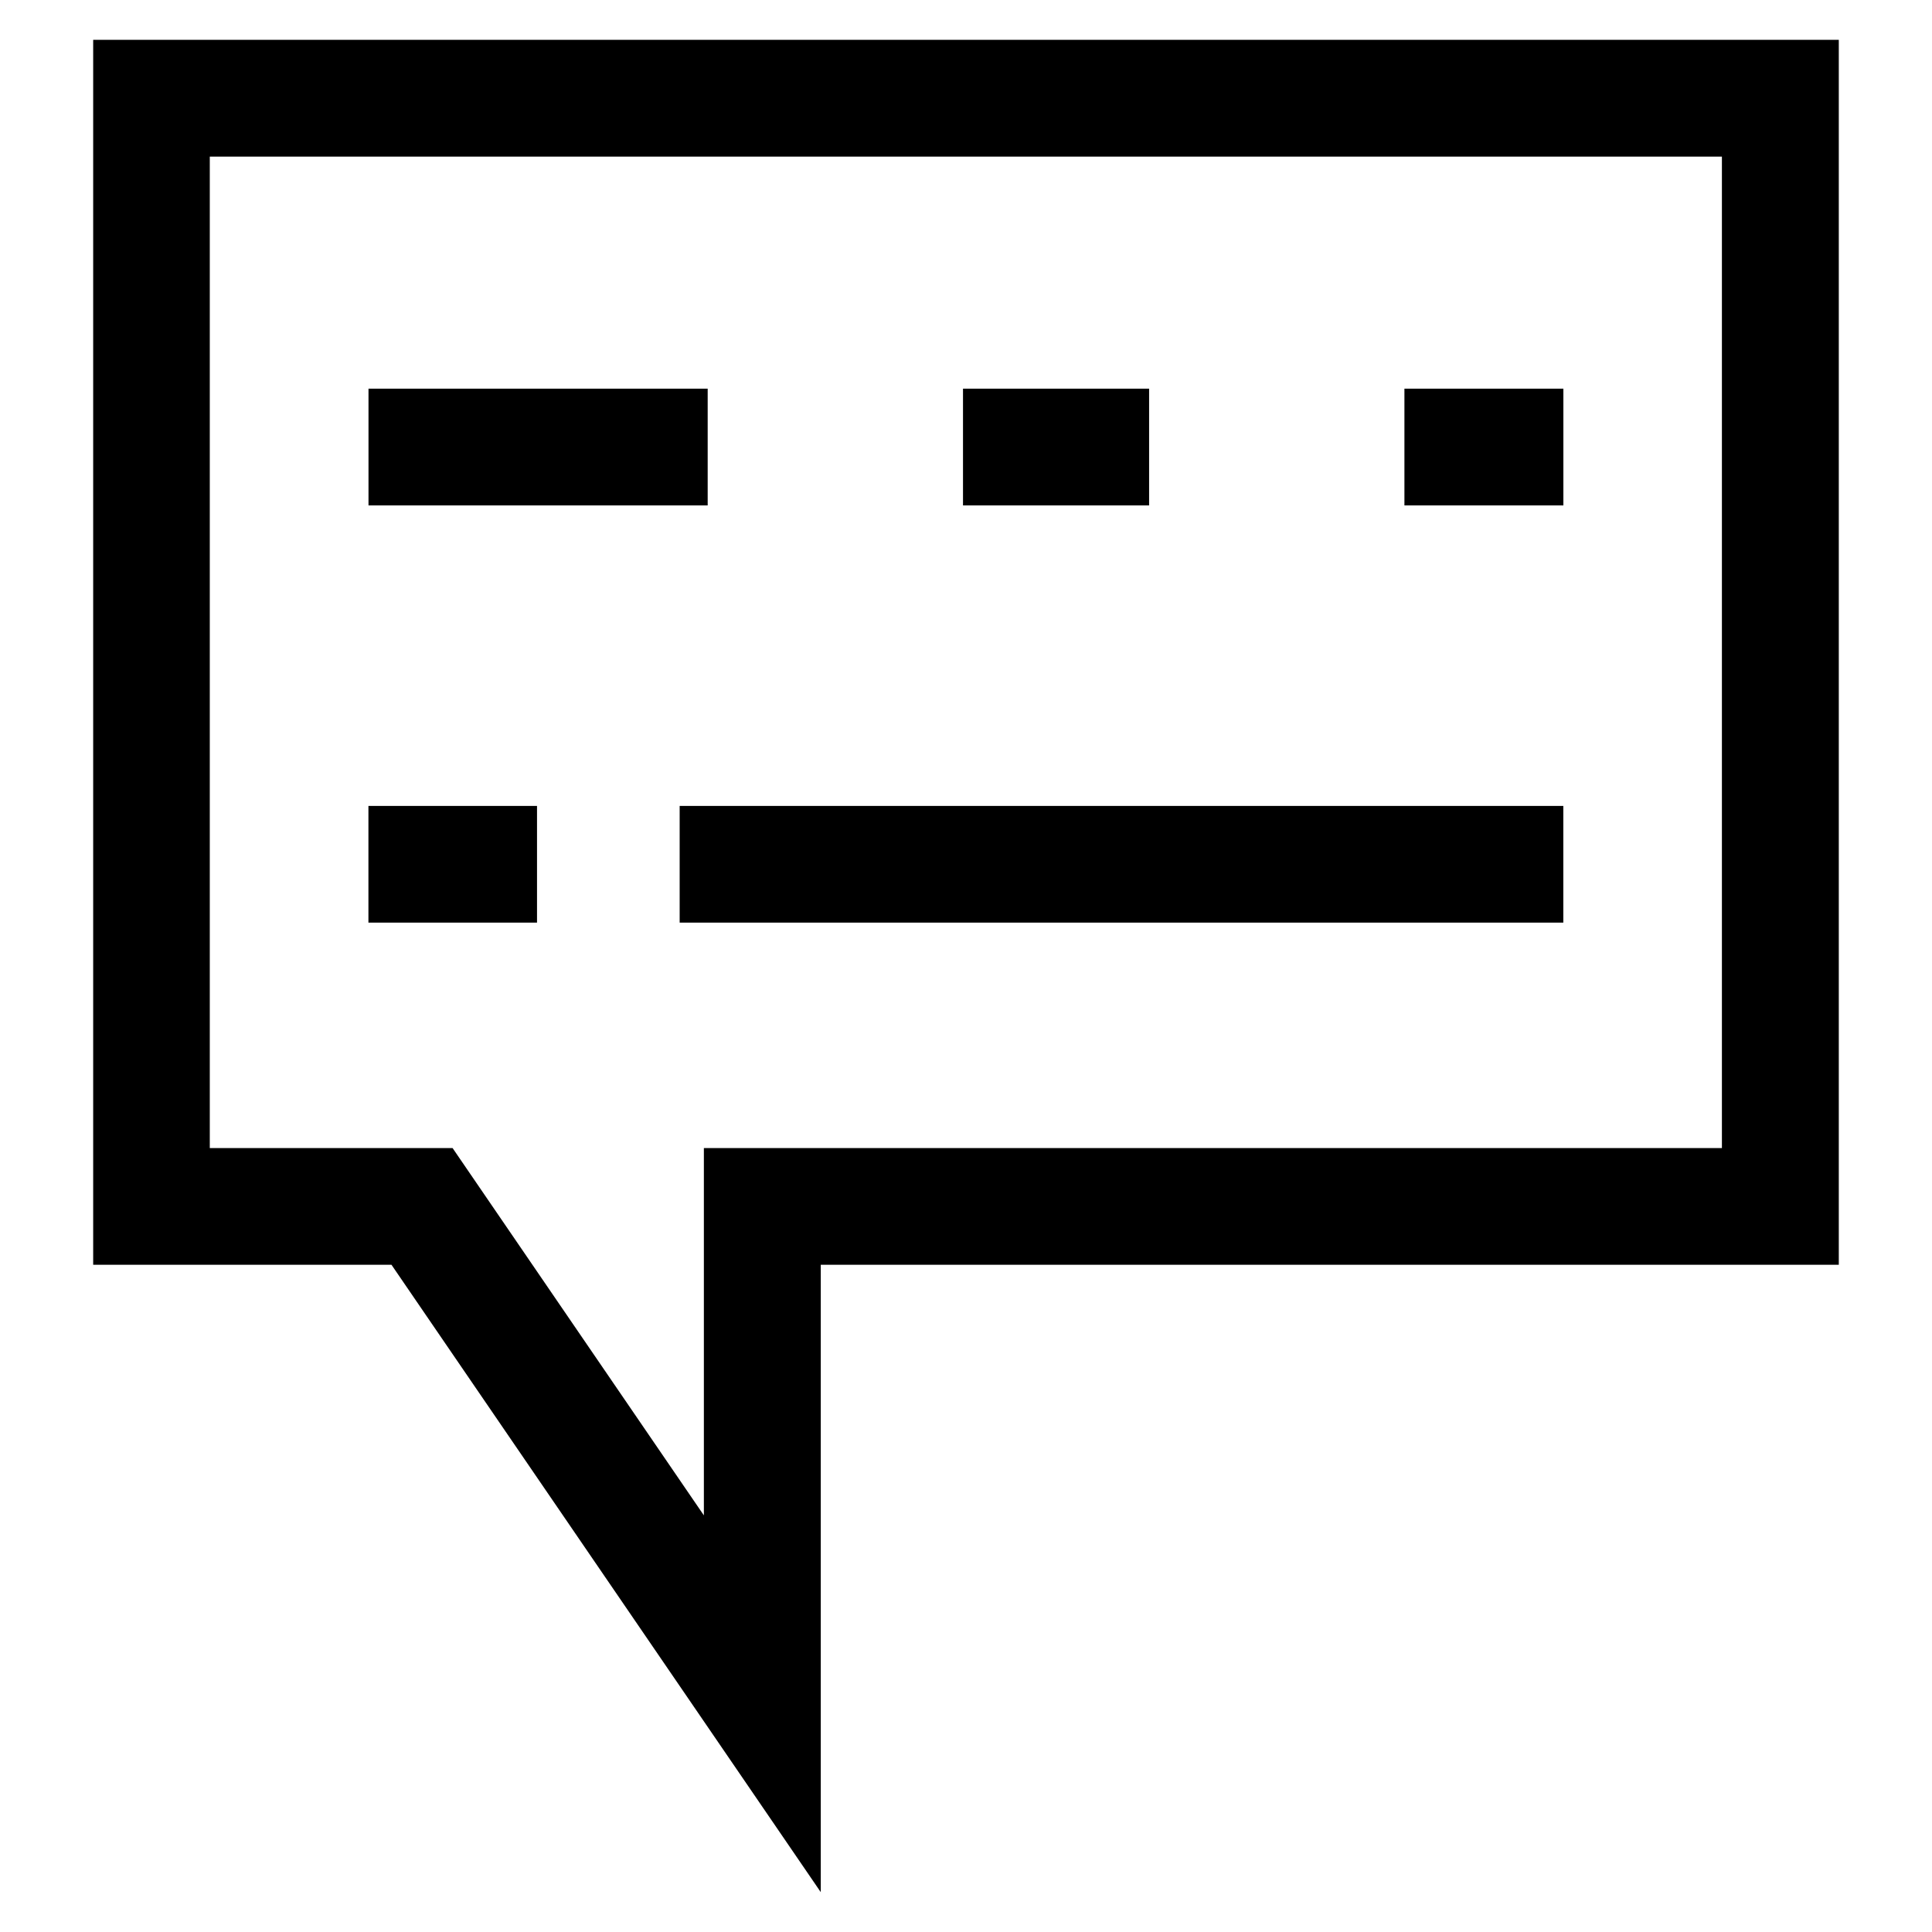
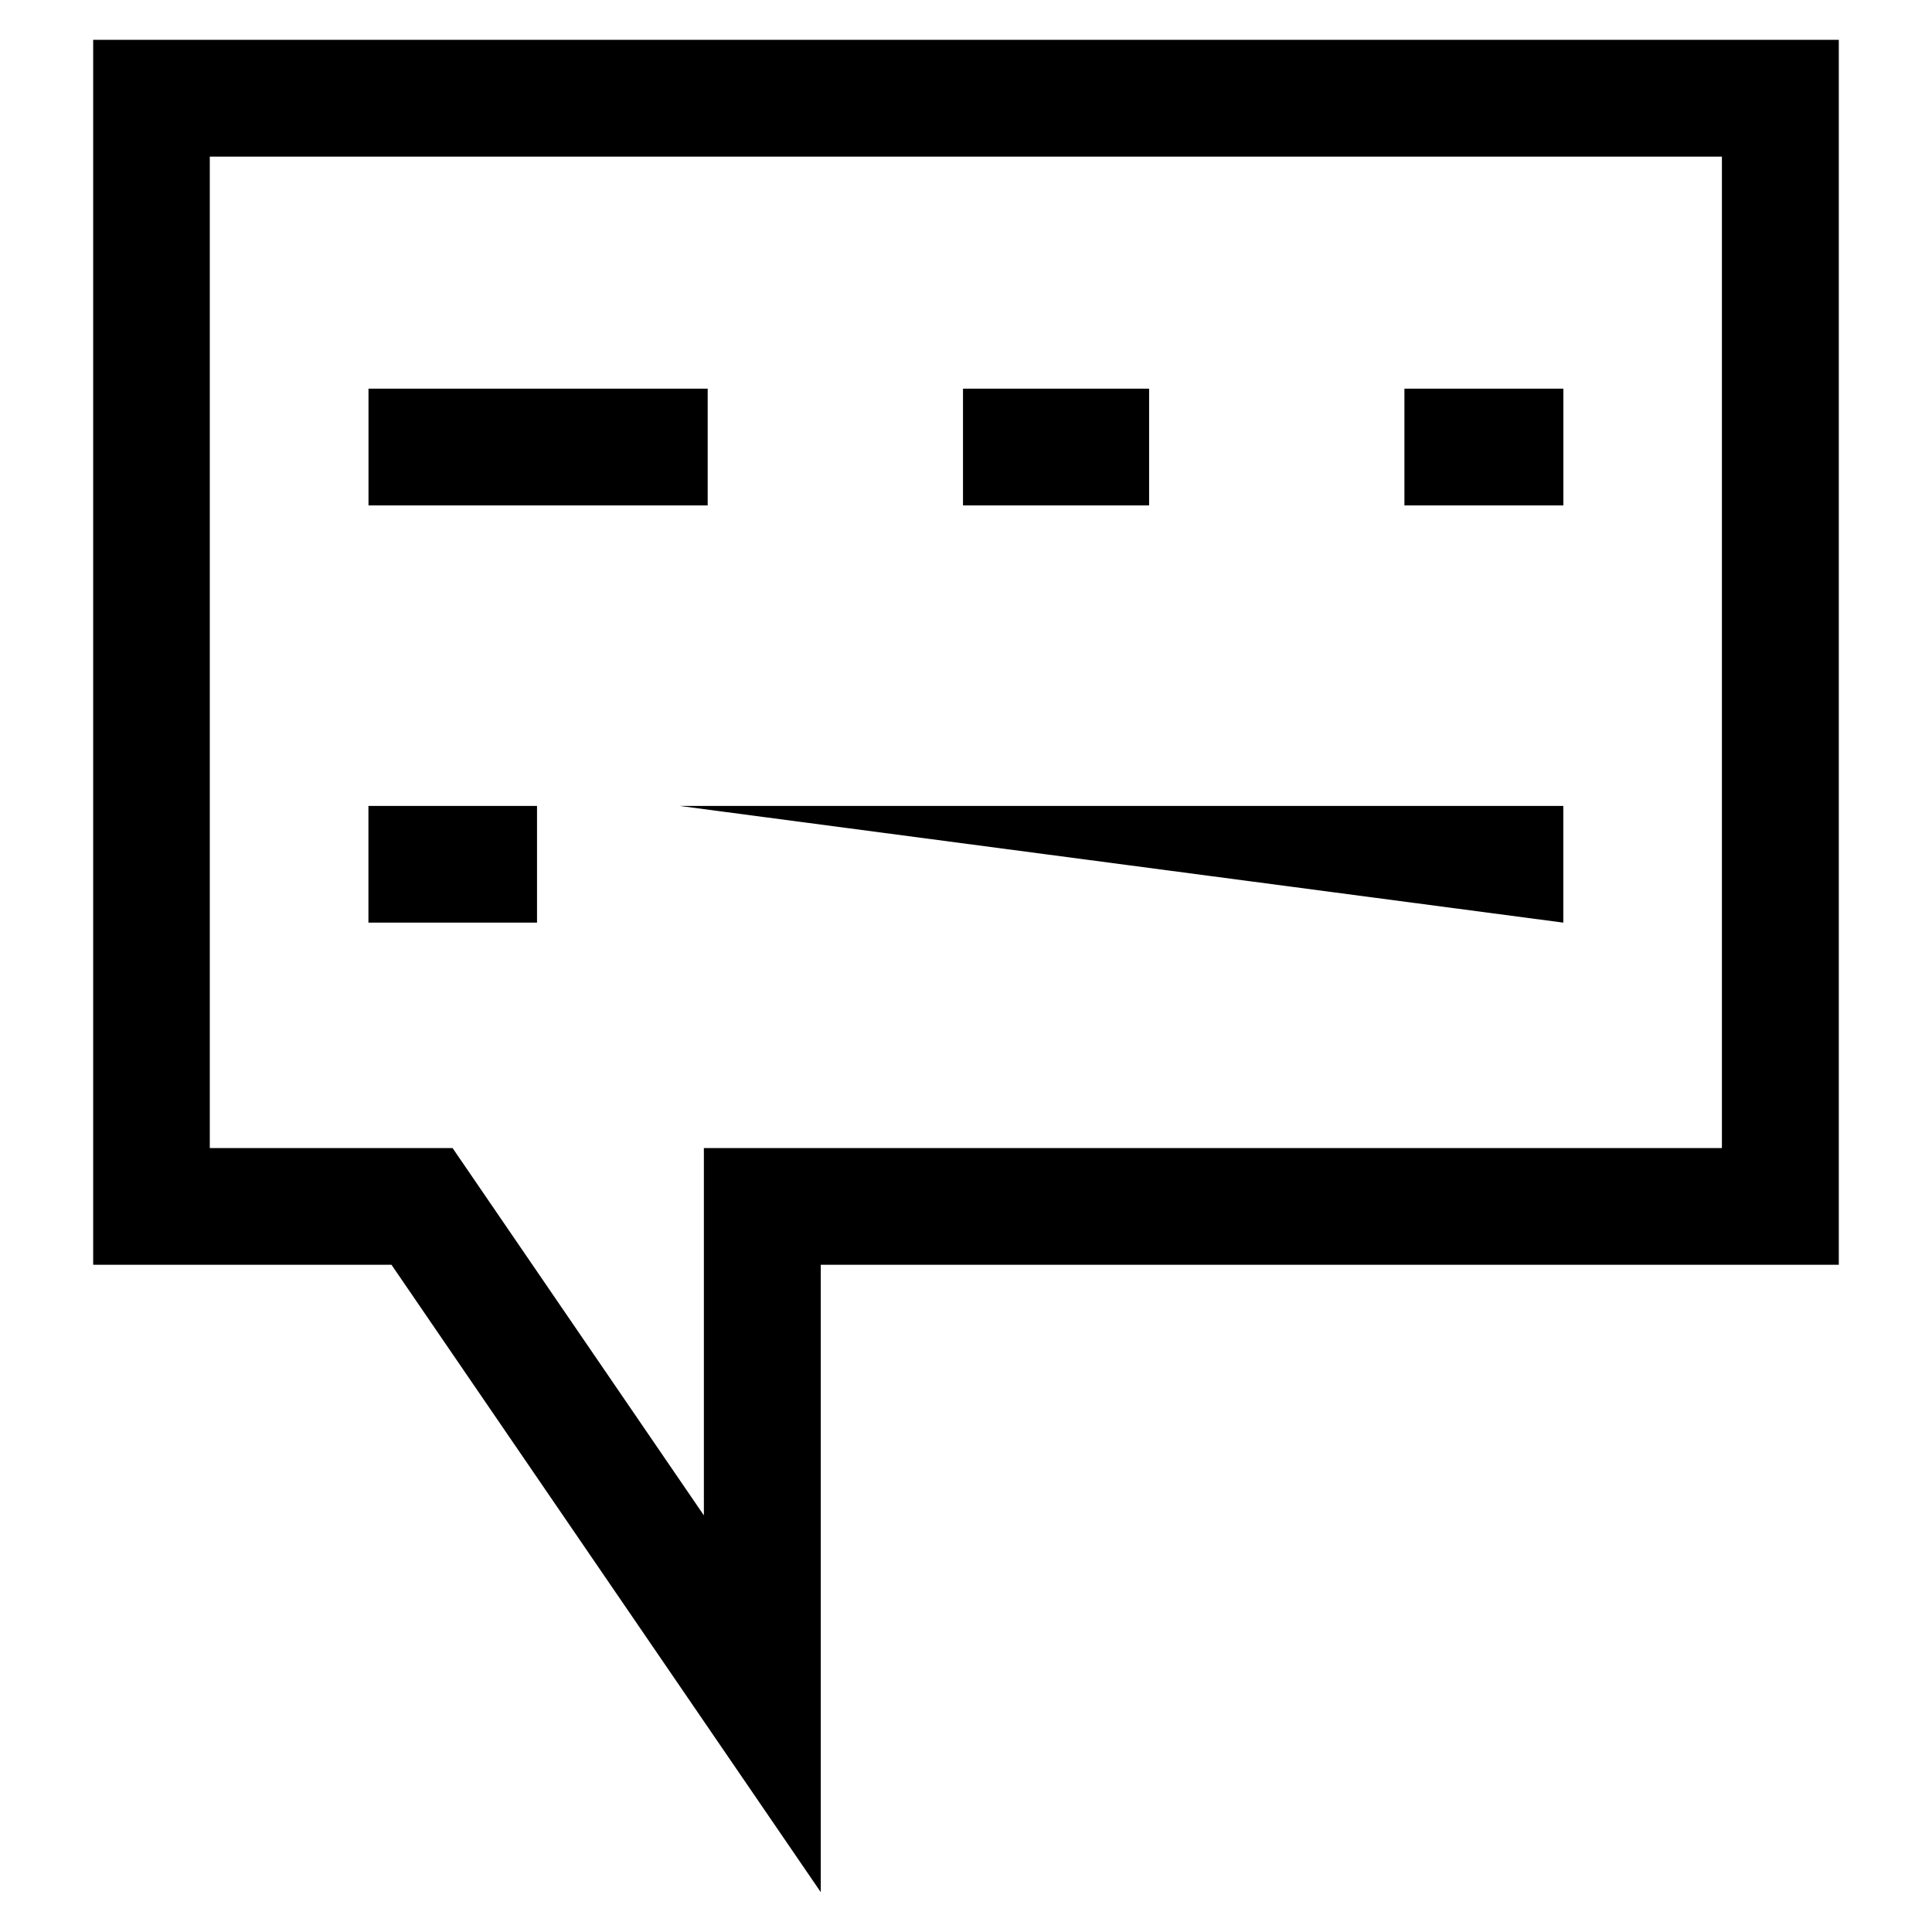
<svg xmlns="http://www.w3.org/2000/svg" fill="#000000" width="800px" height="800px" version="1.1" viewBox="144 144 512 512">
-   <path d="m184.16 154.56h447.14v324.61h-269.79v166.27l-113.77-166.27h-79.047v-324.61zm57.496 92.441h89.887v30.938h-89.887zm157.55 0h49.32v30.938h-49.32zm116.98 0h42.125v30.938h-42.125zm-274.55 110.58h44.68v30.926h-44.68zm82.48 0h234.18v30.926h-234.18zm276.23-172.08h-400.75v262.75h64.344l66.594 97.336v-97.336h269.79v-262.75z" />
+   <path d="m184.16 154.56h447.14v324.61h-269.79v166.27l-113.77-166.27h-79.047v-324.61zm57.496 92.441h89.887v30.938h-89.887zm157.55 0h49.32v30.938h-49.32zm116.98 0h42.125v30.938h-42.125zm-274.55 110.58h44.68v30.926h-44.68zm82.48 0h234.18v30.926zm276.23-172.08h-400.75v262.75h64.344l66.594 97.336v-97.336h269.79v-262.75z" />
</svg>